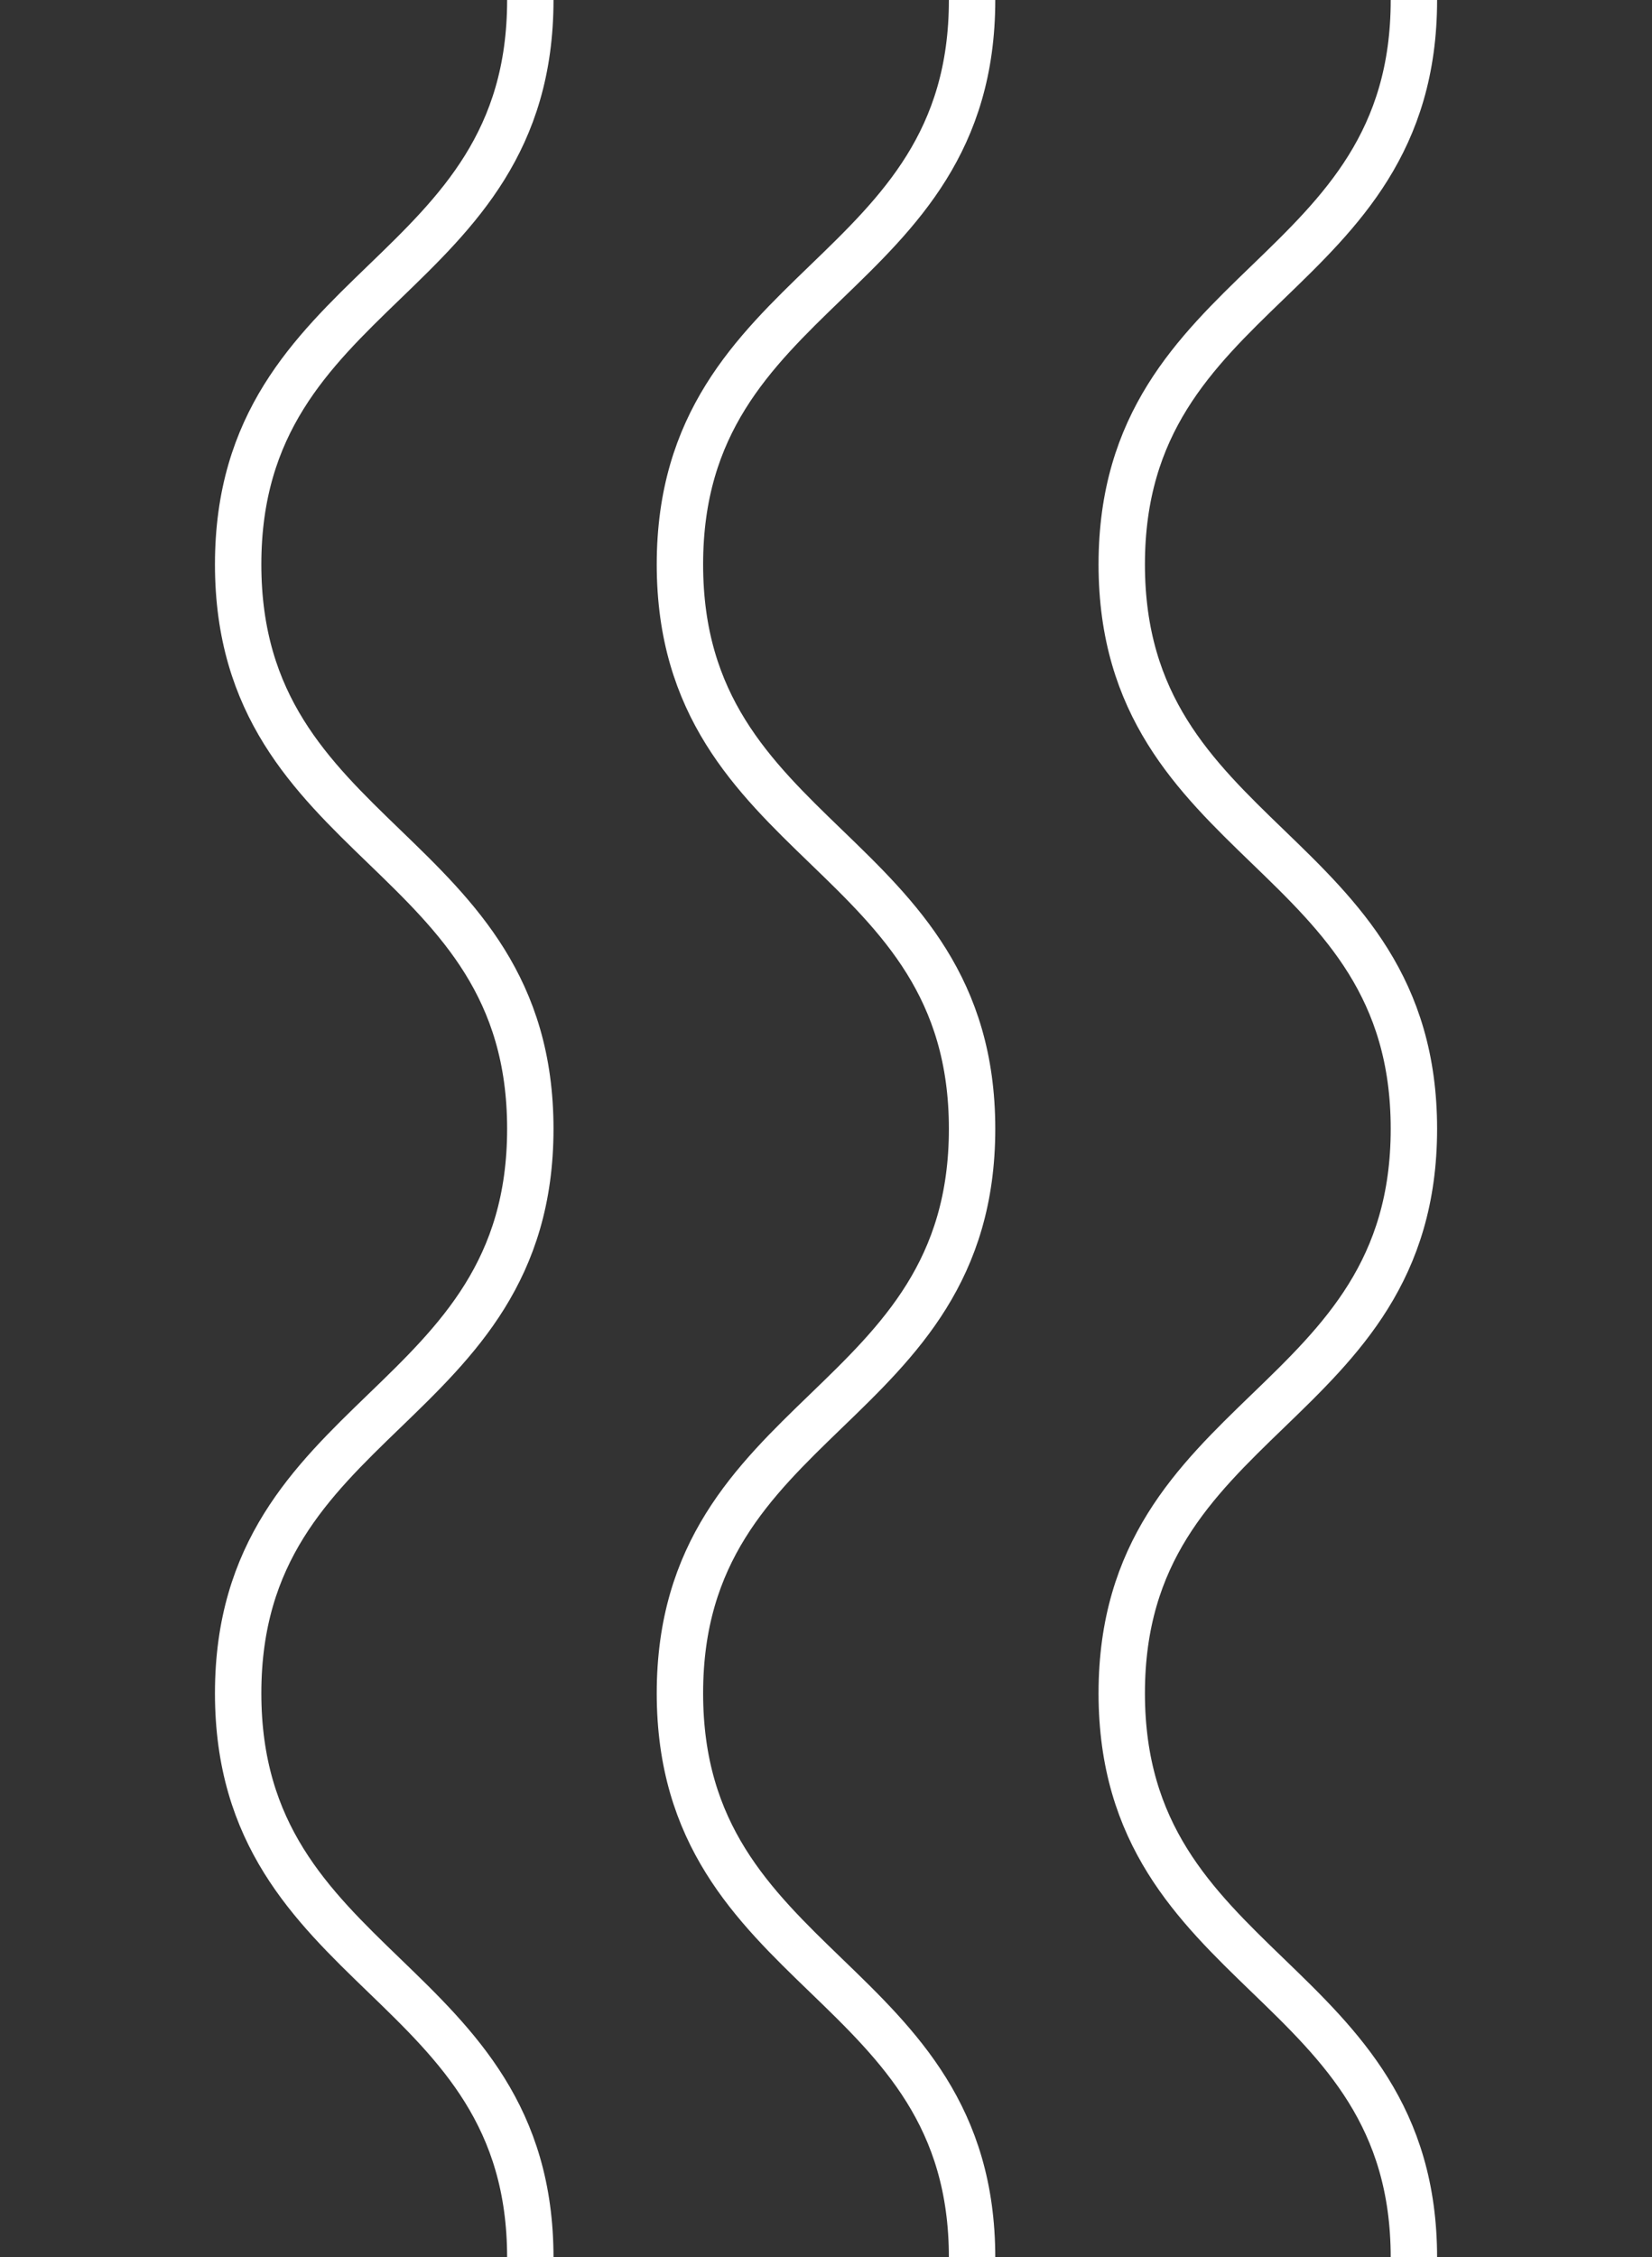
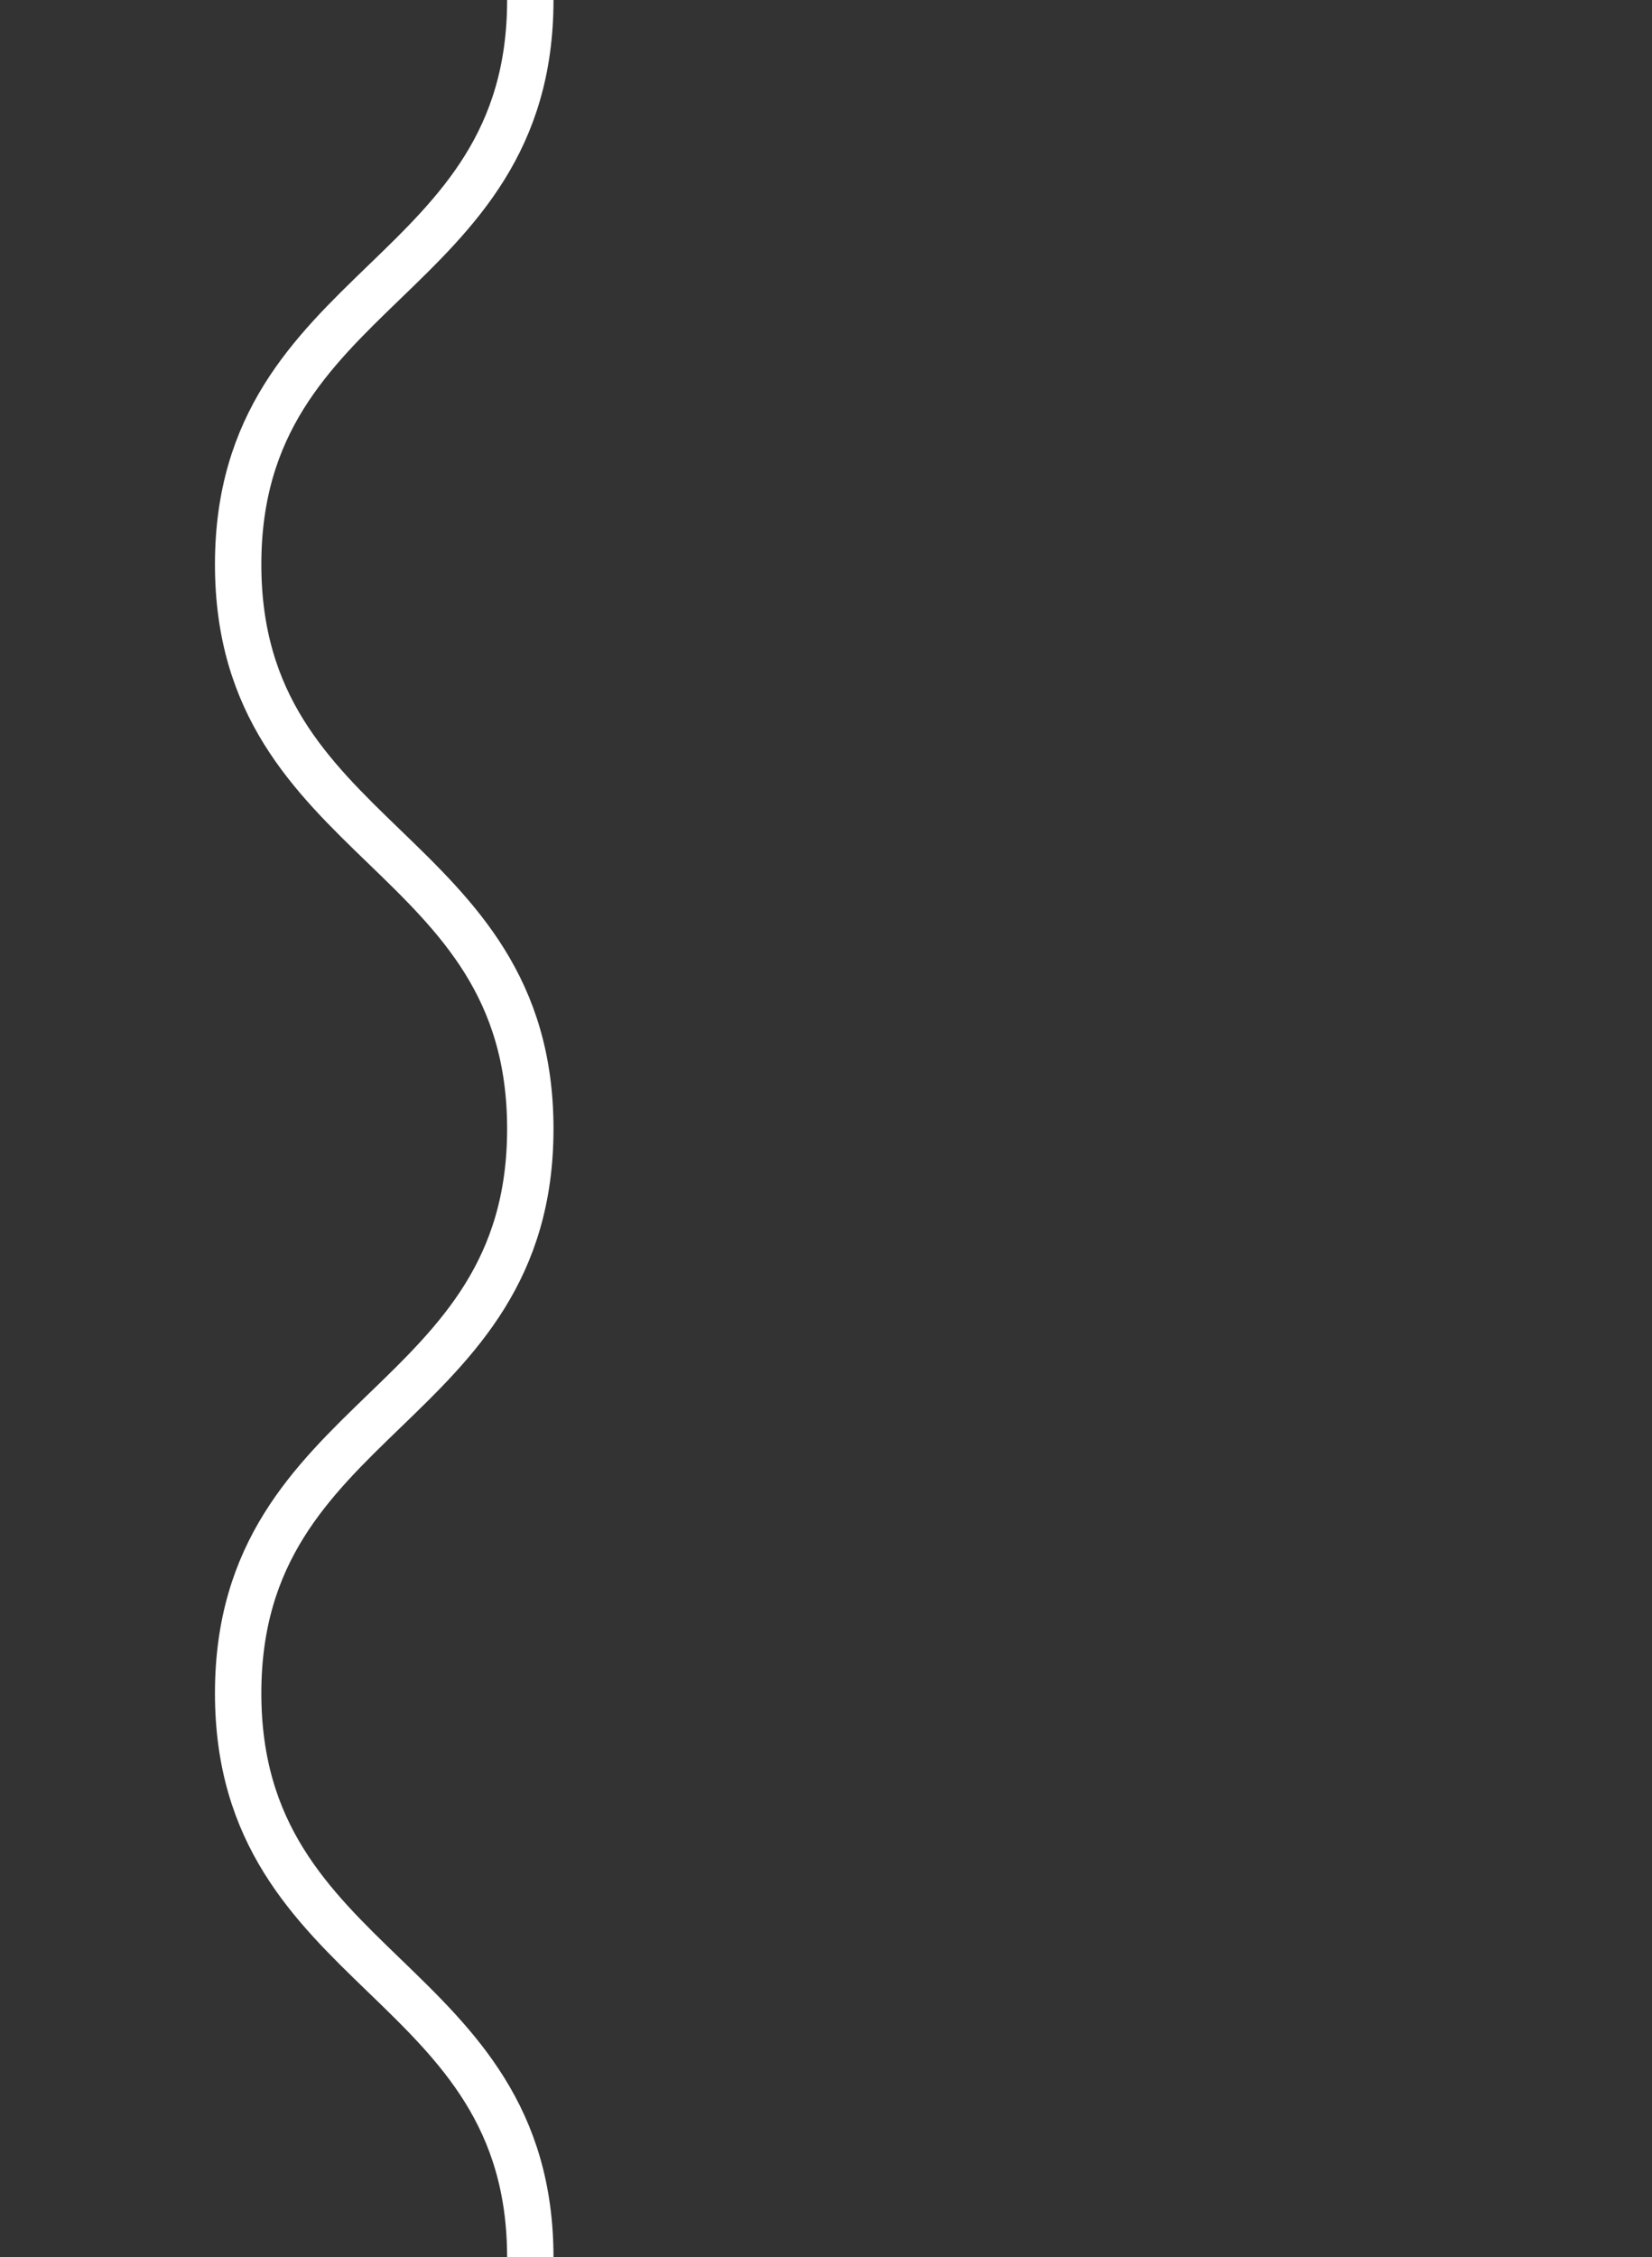
<svg xmlns="http://www.w3.org/2000/svg" id="Layer_1" x="0px" y="0px" viewBox="0 0 320.55 437.89" style="enable-background:new 0 0 320.55 437.89;" xml:space="preserve">
  <rect x="0" y="0" width="320.55" height="437.89" fill="#333333" stroke="none" />
  <style type="text/css"> .st0{fill:none;stroke:#FFFFFF;stroke-width:9;stroke-miterlimit:10;} </style>
  <g>
    <g>
      <path class="st0" d="M102.9,0c0,54.75-56.69,54.75-56.69,109.5c0,54.75,56.69,54.75,56.69,109.5c0,54.75-56.69,54.75-56.69,109.5 c0,54.75,56.69,54.75,56.69,109.5" />
    </g>
    <g>
-       <path class="st0" d="M188.62,0c0,54.75-56.69,54.75-56.69,109.5c0,54.75,56.69,54.75,56.69,109.5c0,54.75-56.69,54.75-56.69,109.5 s56.69,54.75,56.69,109.5" />
-     </g>
+       </g>
    <g>
-       <path class="st0" d="M274.35,0c0,54.75-56.69,54.75-56.69,109.5c0,54.75,56.69,54.75,56.69,109.5c0,54.75-56.69,54.75-56.69,109.5 s56.69,54.75,56.69,109.5" />
-     </g>
+       </g>
  </g>
</svg>